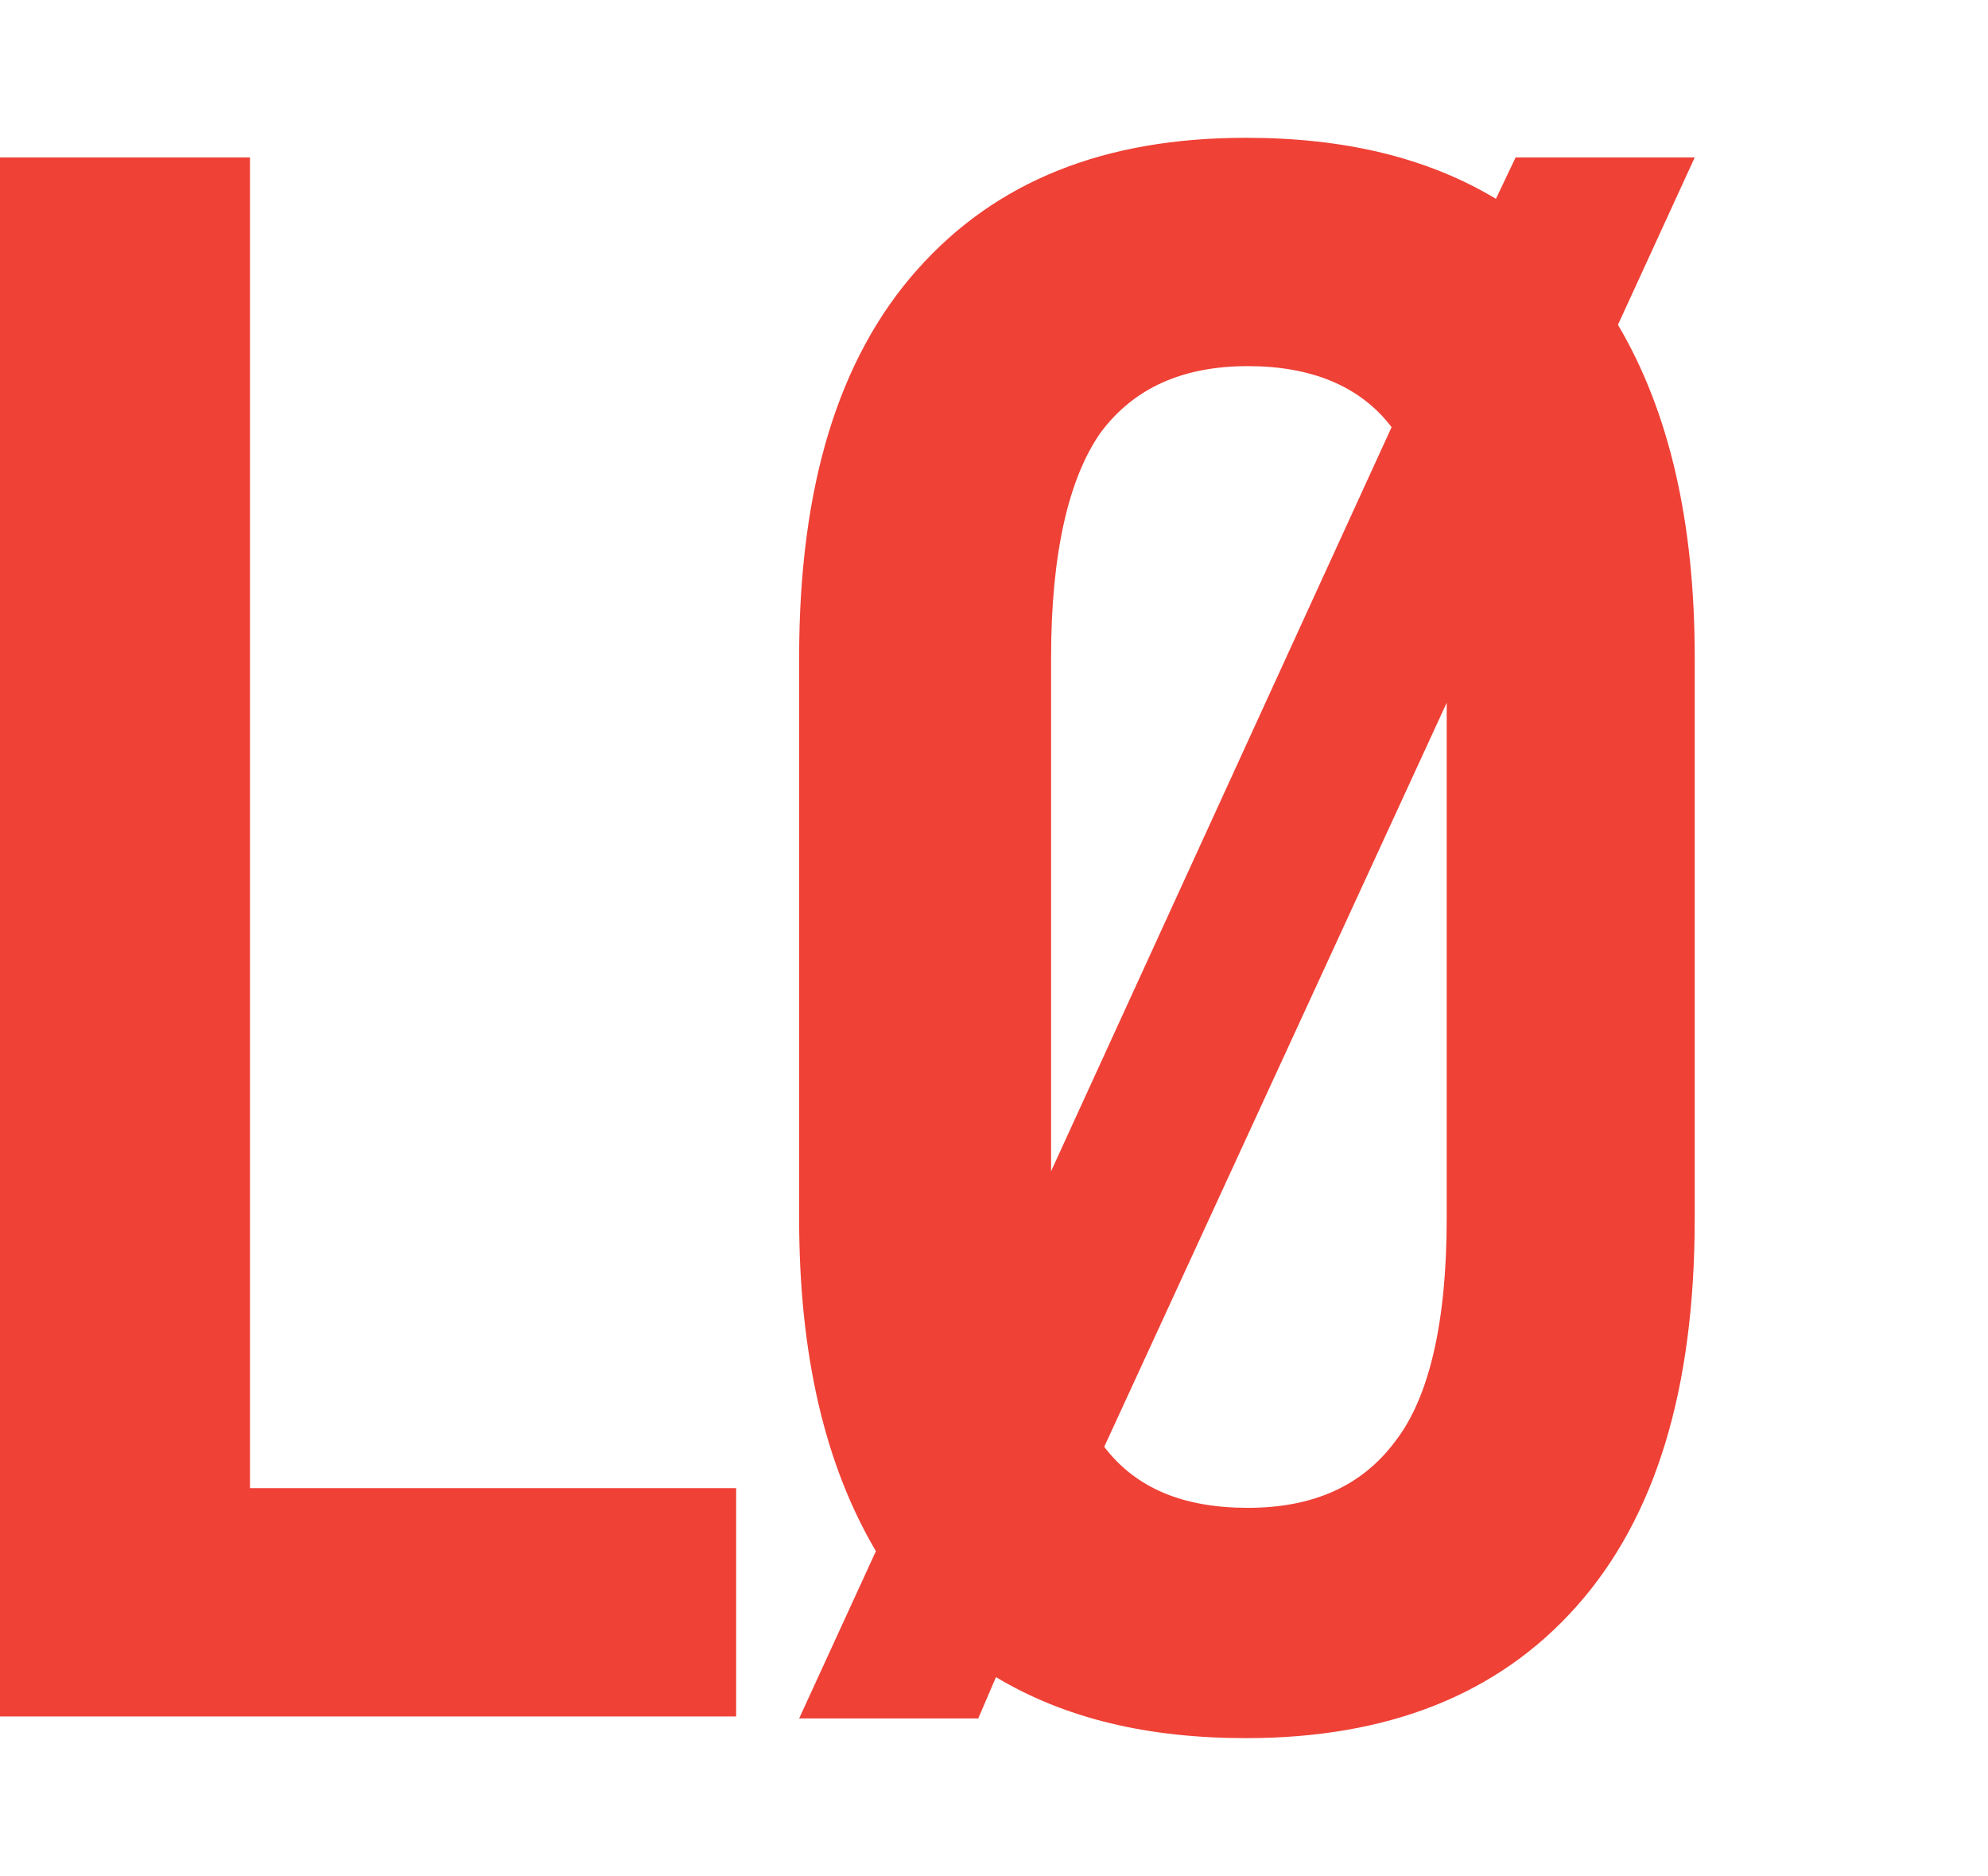
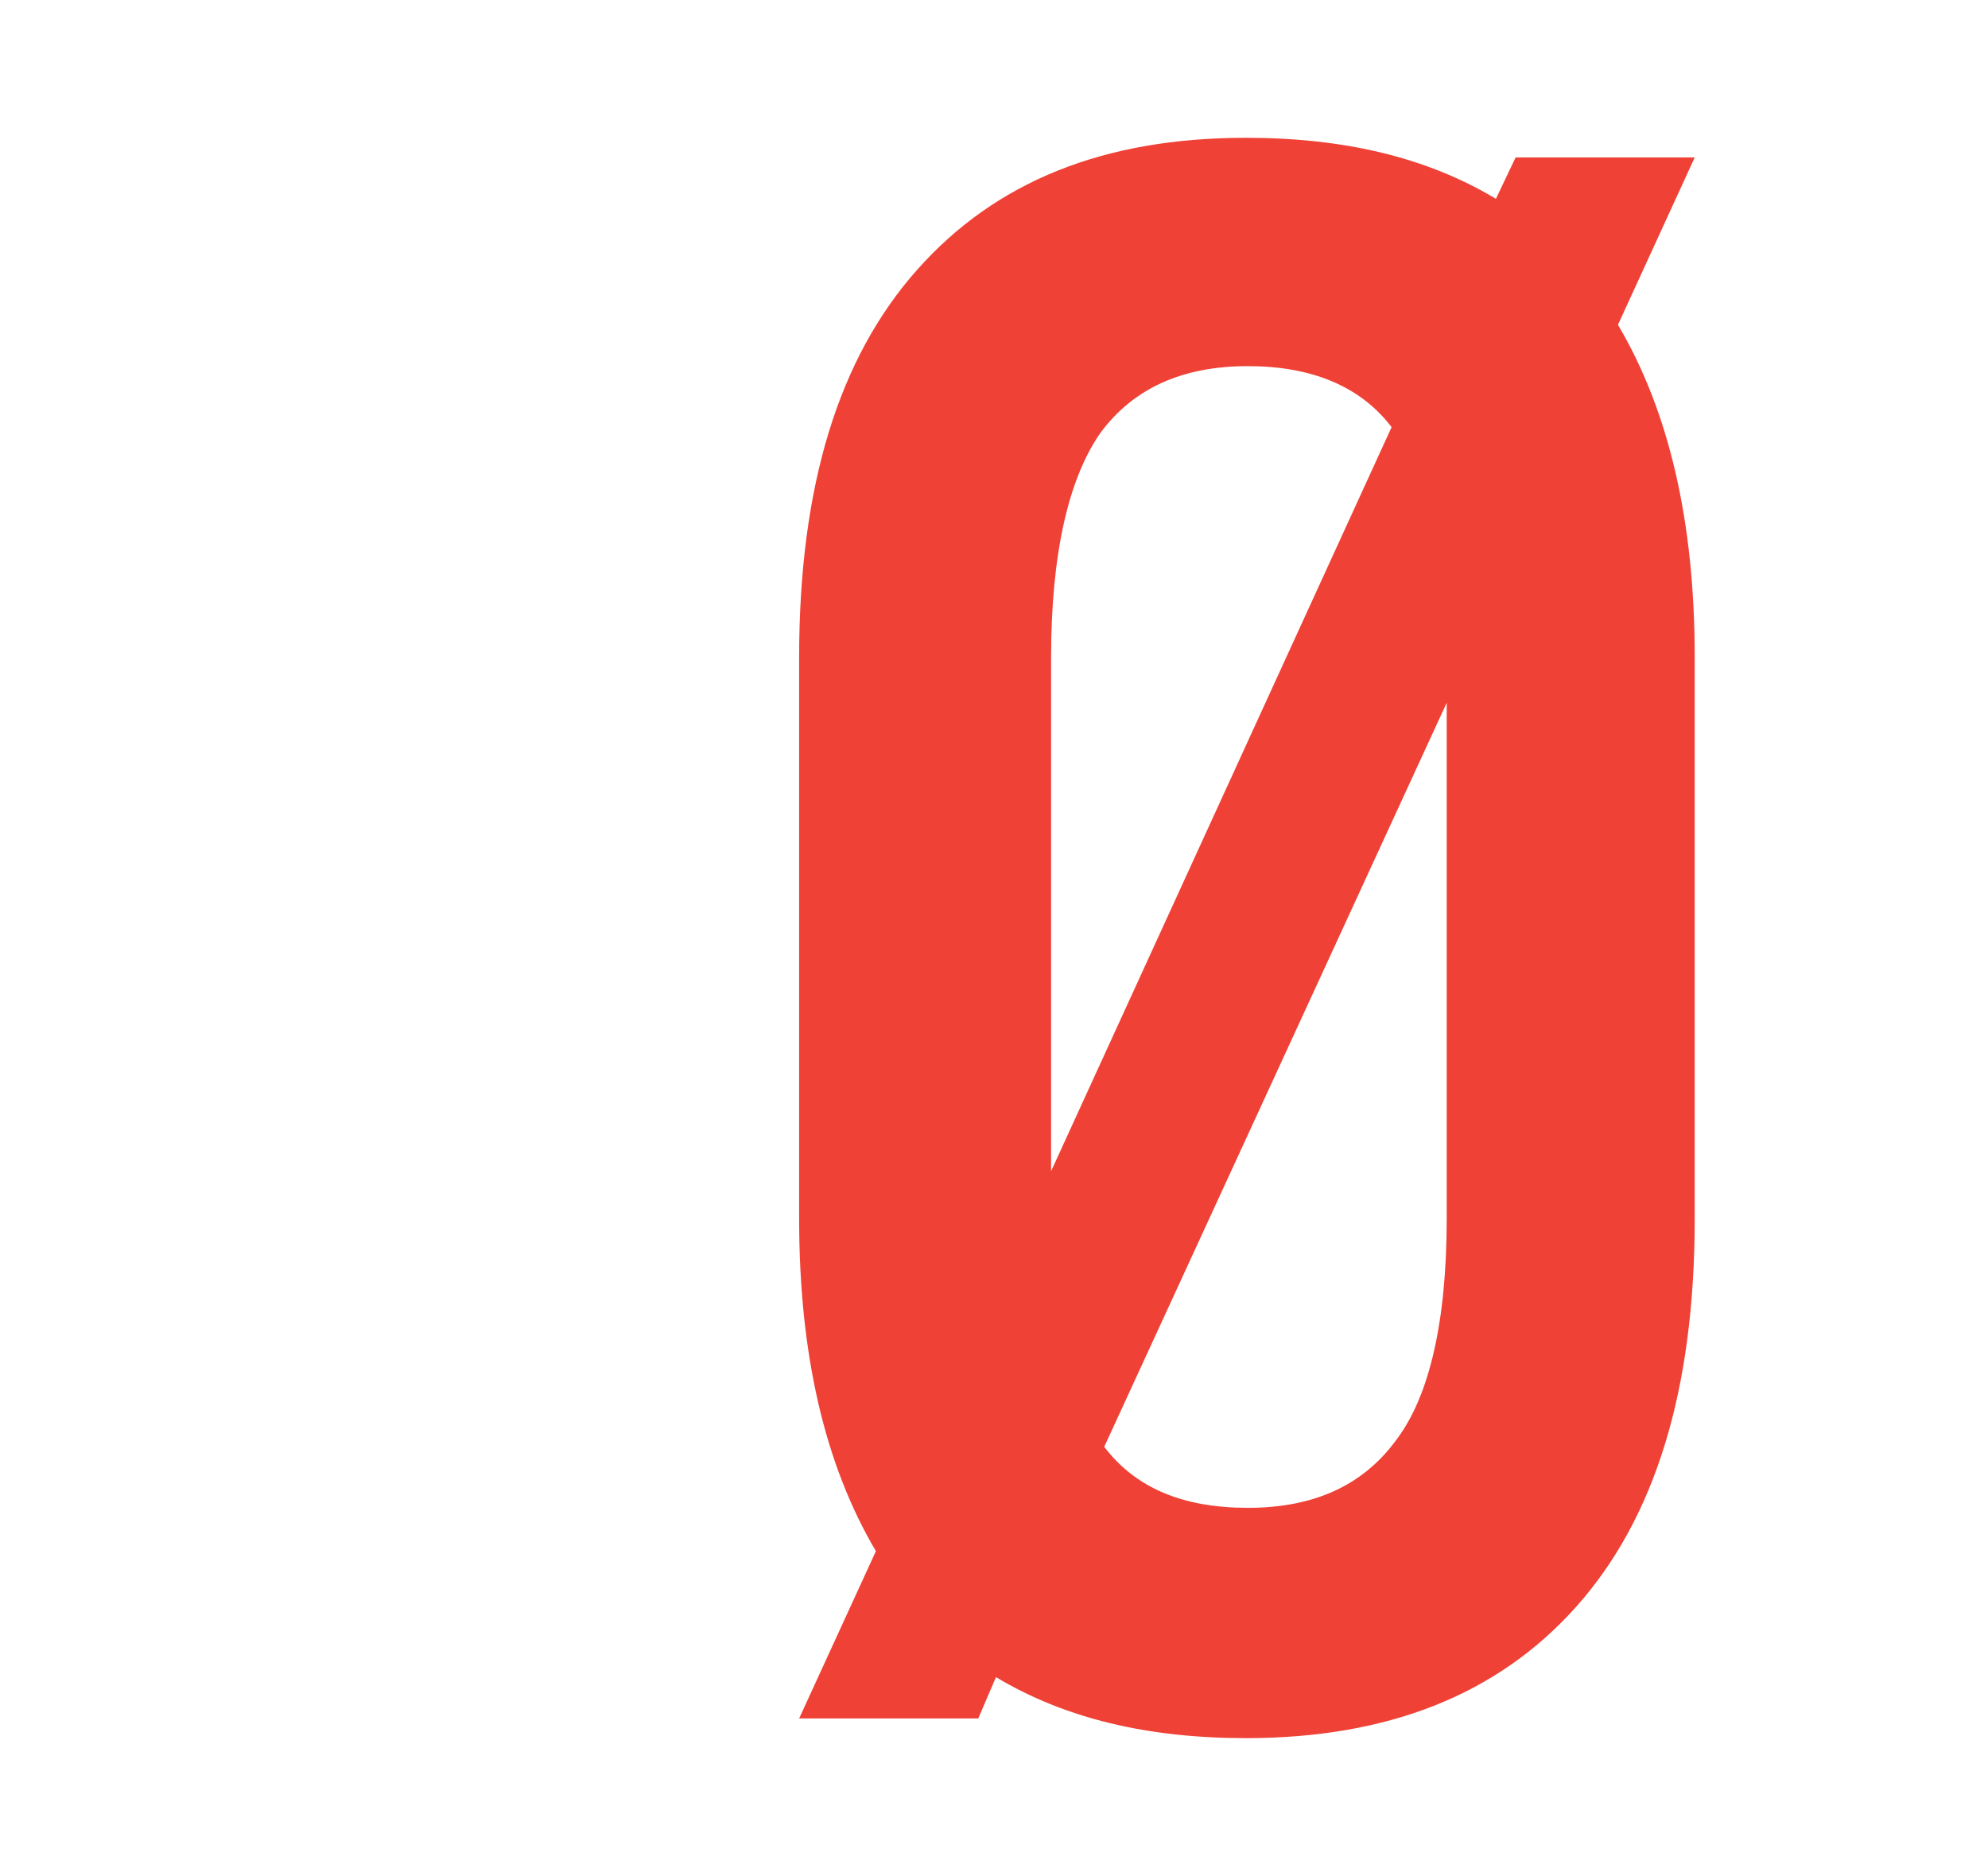
<svg xmlns="http://www.w3.org/2000/svg" version="1.1" id="Layer_1" x="0px" y="0px" viewBox="0 0 101 95.3" style="enable-background:new 0 0 101 95.3;" xml:space="preserve">
  <style type="text/css">
	.st0{fill:#EF4136;}
</style>
  <g>
    <g>
-       <path class="st0" d="M37.4,75.6v11.6H0V8h12.7v67.6H37.4z" />
      <path class="st0" d="M86.1,61.9c0,8.7-2,15.2-6,19.7c-4,4.5-9.6,6.7-16.8,6.7c-5,0-9.2-1-12.7-3.1l-0.9,2.1h-9.1l3.9-8.5    c-2.6-4.4-3.9-10-3.9-16.9V33.4c0-8.7,2-15.2,6-19.7c4-4.5,9.5-6.7,16.7-6.7c5,0,9.2,1,12.7,3.1L77,8h9.1l-3.9,8.5    c2.6,4.4,3.9,10,3.9,16.9V61.9z M53.4,33.4v26.1l17.3-37.8c-1.6-2.1-4.1-3.1-7.3-3.1c-3.3,0-5.8,1.1-7.5,3.4    C54.3,24.3,53.4,28.1,53.4,33.4z M73.5,61.9V35.7L56.1,73.5c1.6,2.1,4,3.1,7.3,3.1c3.3,0,5.8-1.1,7.5-3.4    C72.6,71,73.5,67.2,73.5,61.9z" />
    </g>
  </g>
</svg>